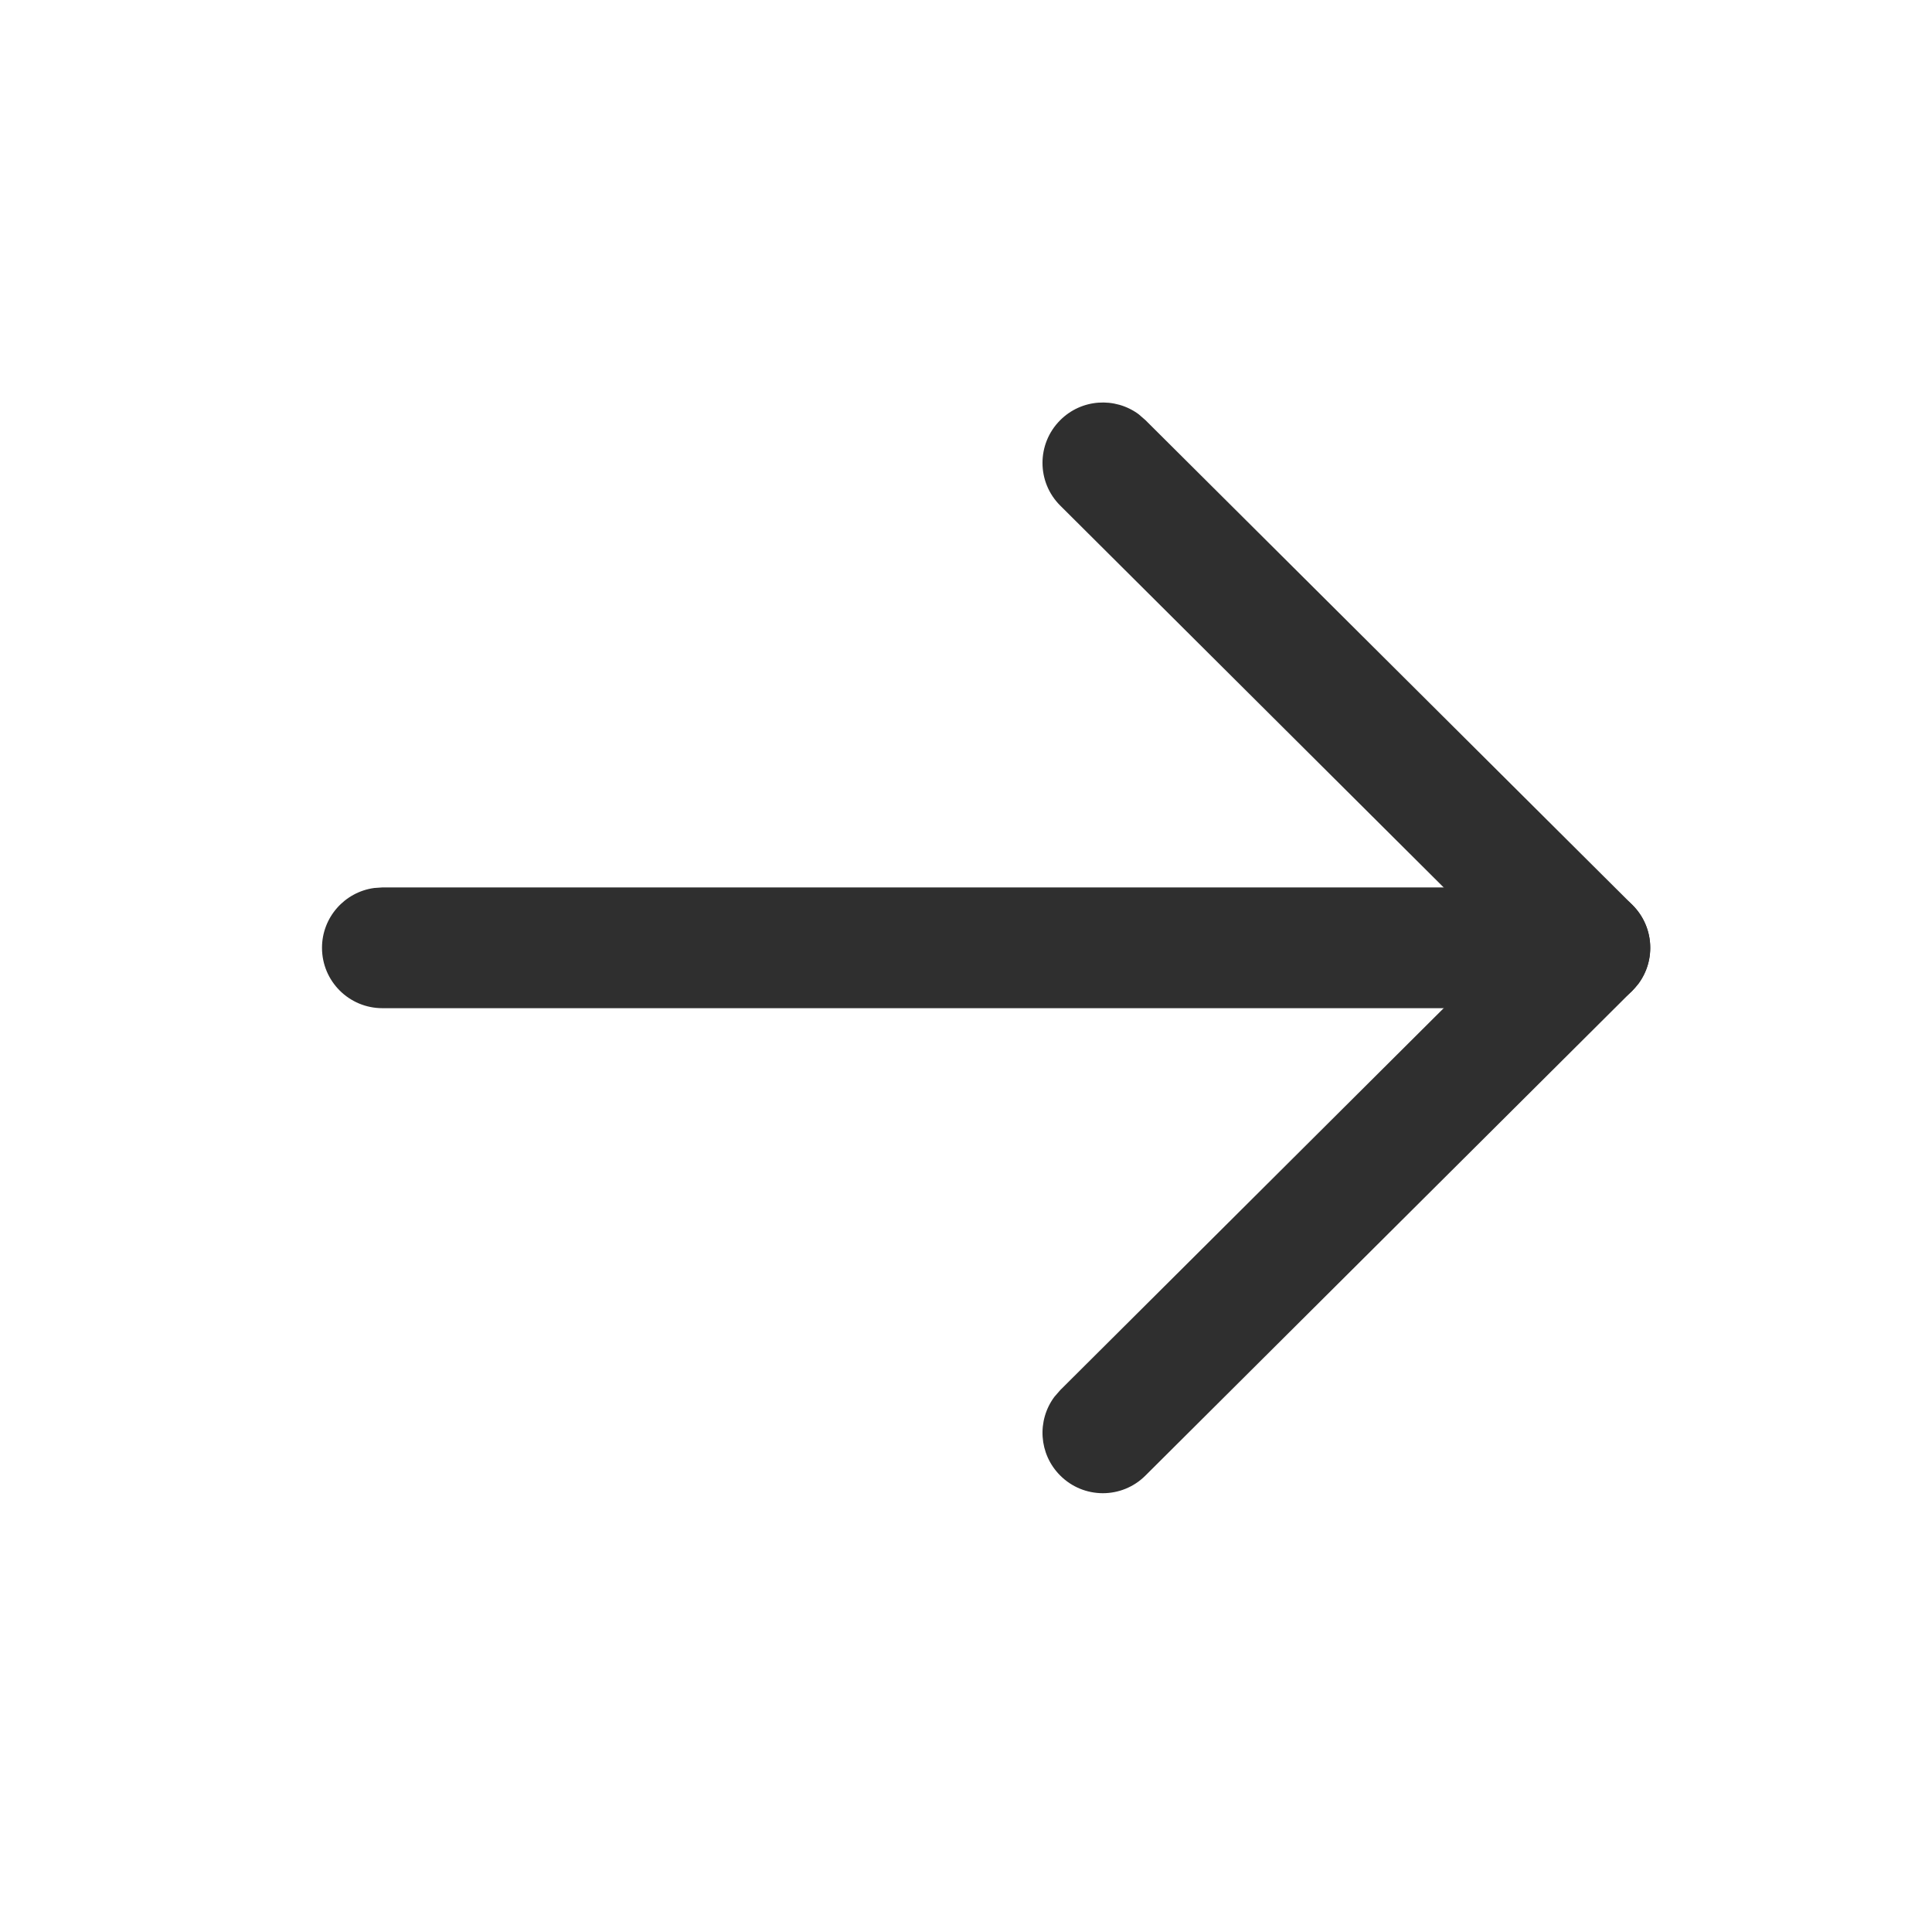
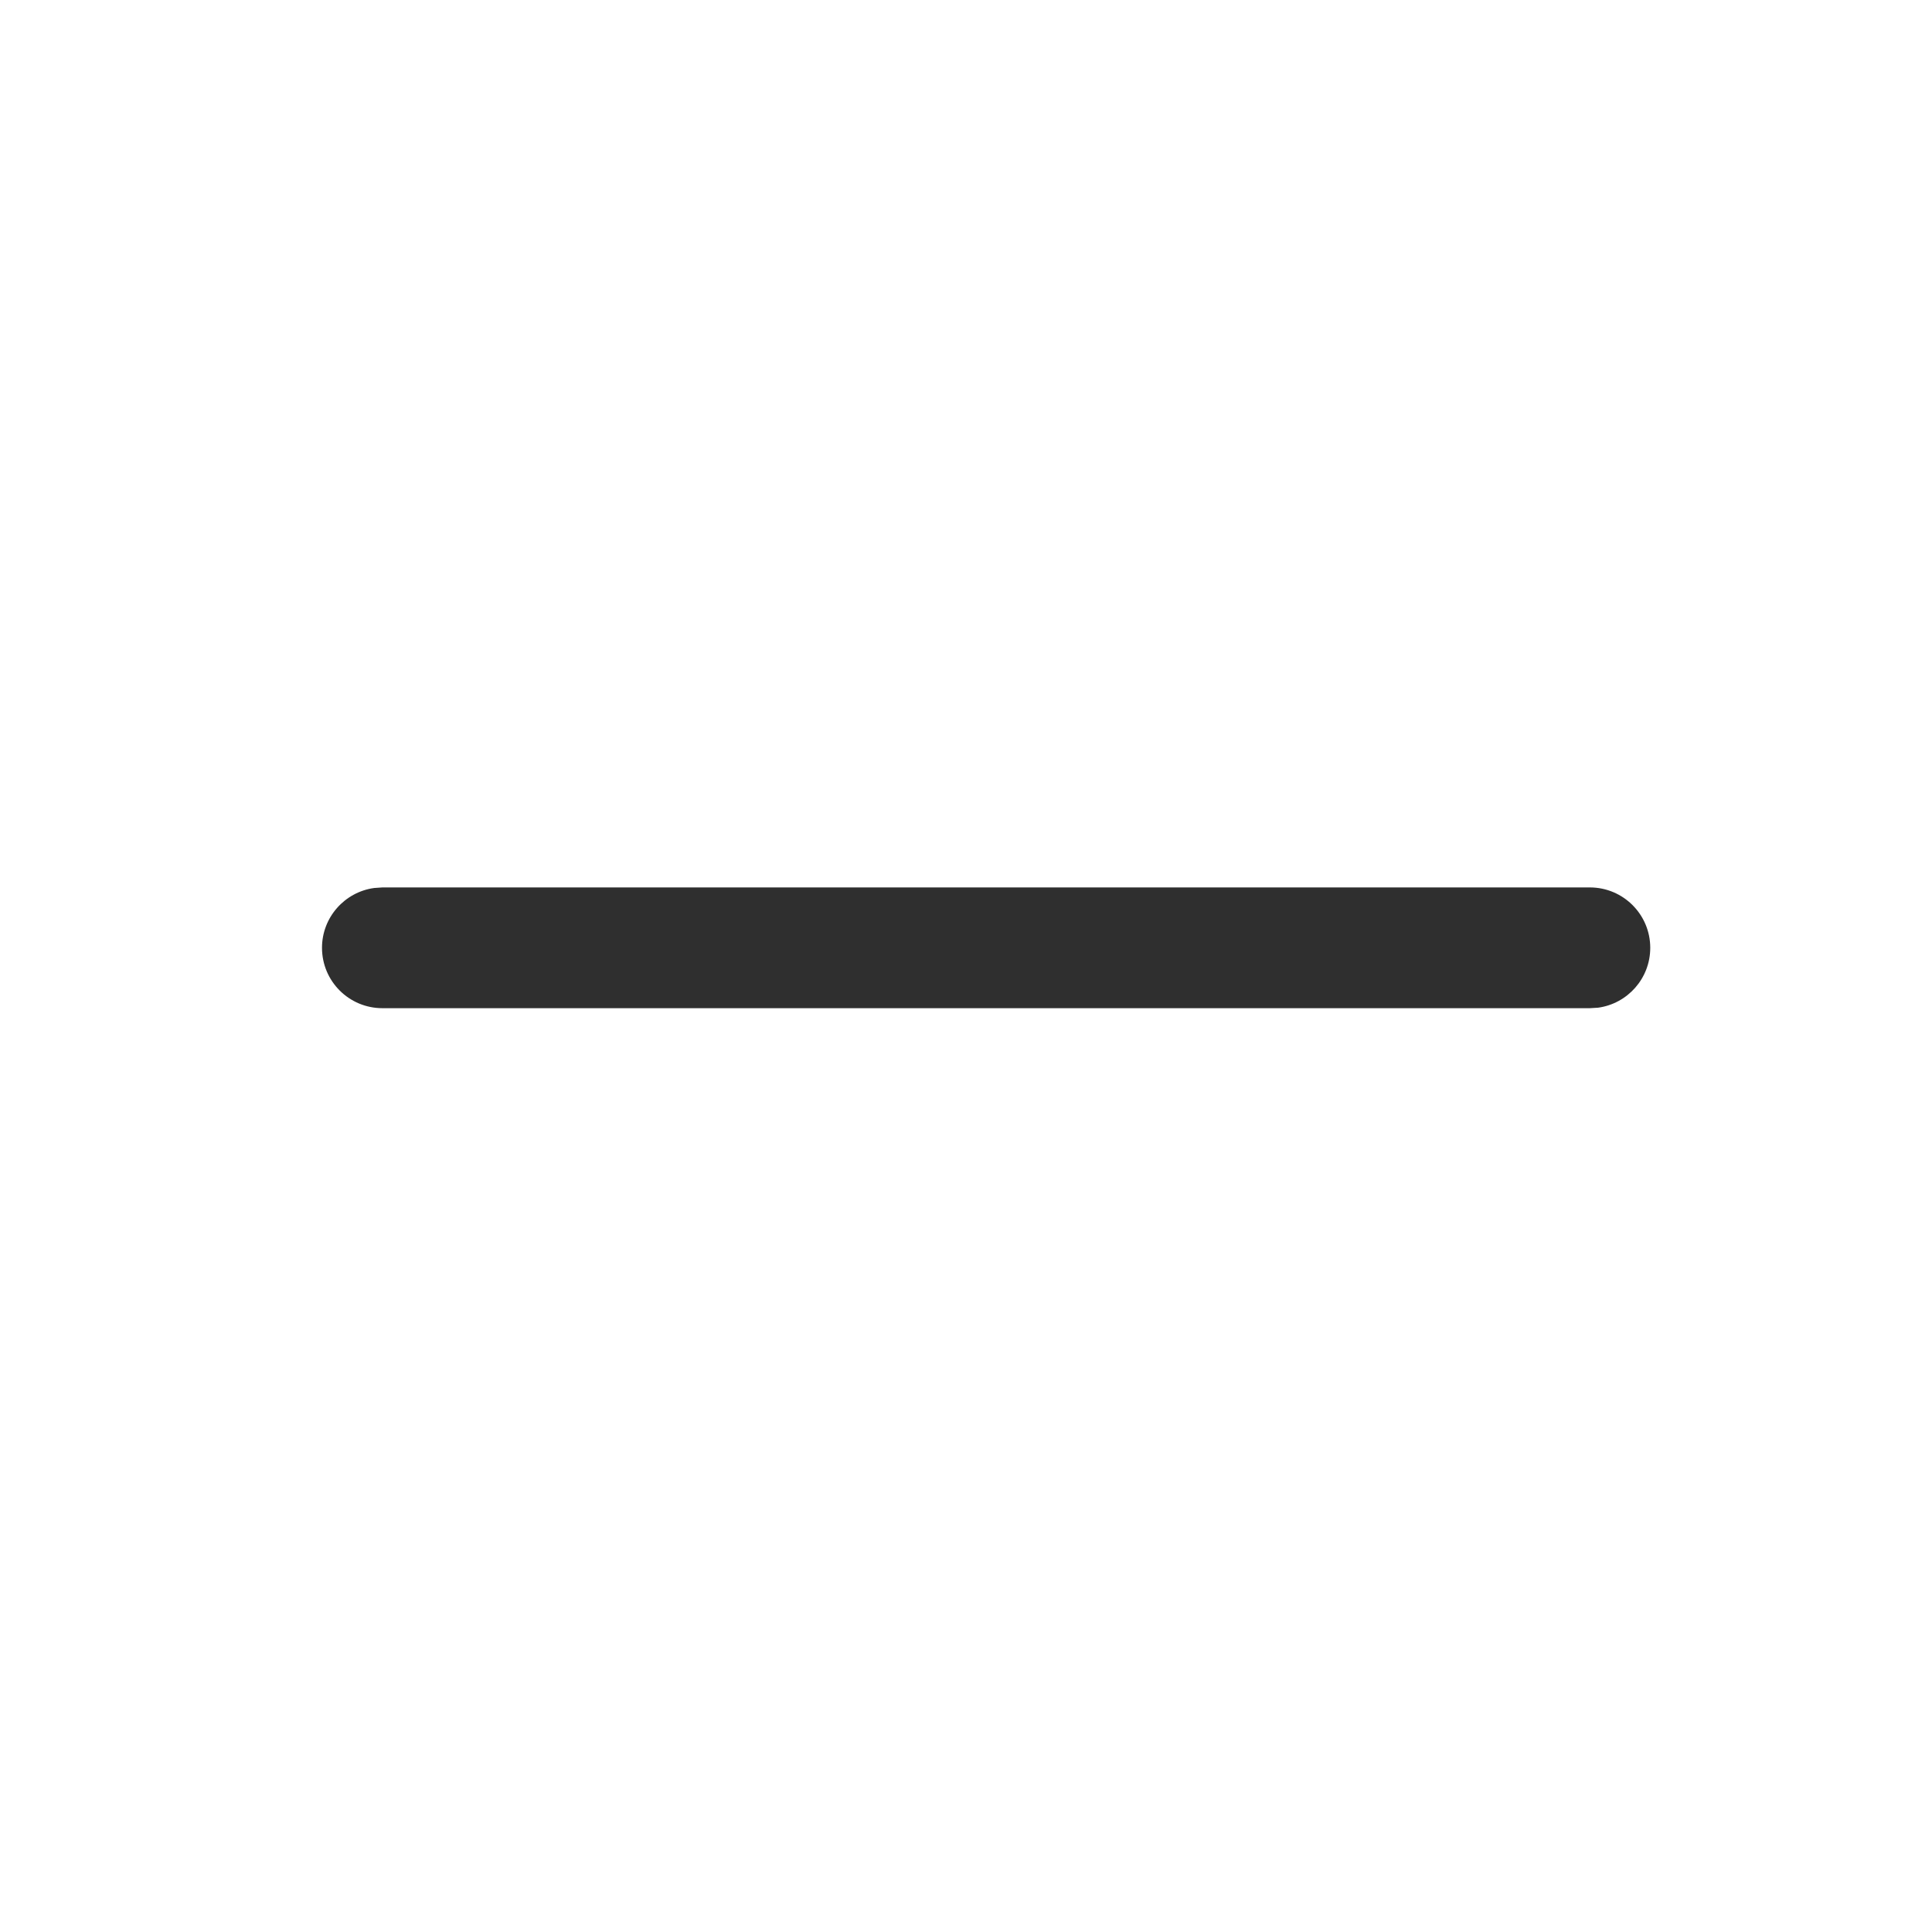
<svg xmlns="http://www.w3.org/2000/svg" width="24" height="24" viewBox="0 0 24 24" fill="none">
  <path d="M4 11.774C4 11.395 4.282 11.081 4.648 11.031L4.75 11.024H19.75C20.164 11.024 20.5 11.36 20.5 11.774C20.5 12.154 20.218 12.468 19.852 12.518L19.75 12.524H4.75C4.336 12.524 4 12.189 4 11.774Z" fill="#2F2F2F" />
-   <path d="M13.171 6.281C12.877 5.989 12.877 5.514 13.169 5.221C13.434 4.954 13.851 4.929 14.145 5.146L14.229 5.219L20.279 11.242C20.547 11.509 20.571 11.927 20.352 12.221L20.279 12.305L14.229 18.33C13.936 18.623 13.461 18.622 13.169 18.328C12.903 18.061 12.88 17.645 13.098 17.352L13.171 17.268L18.687 11.774L13.171 6.281Z" fill="#2F2F2F" />
</svg>